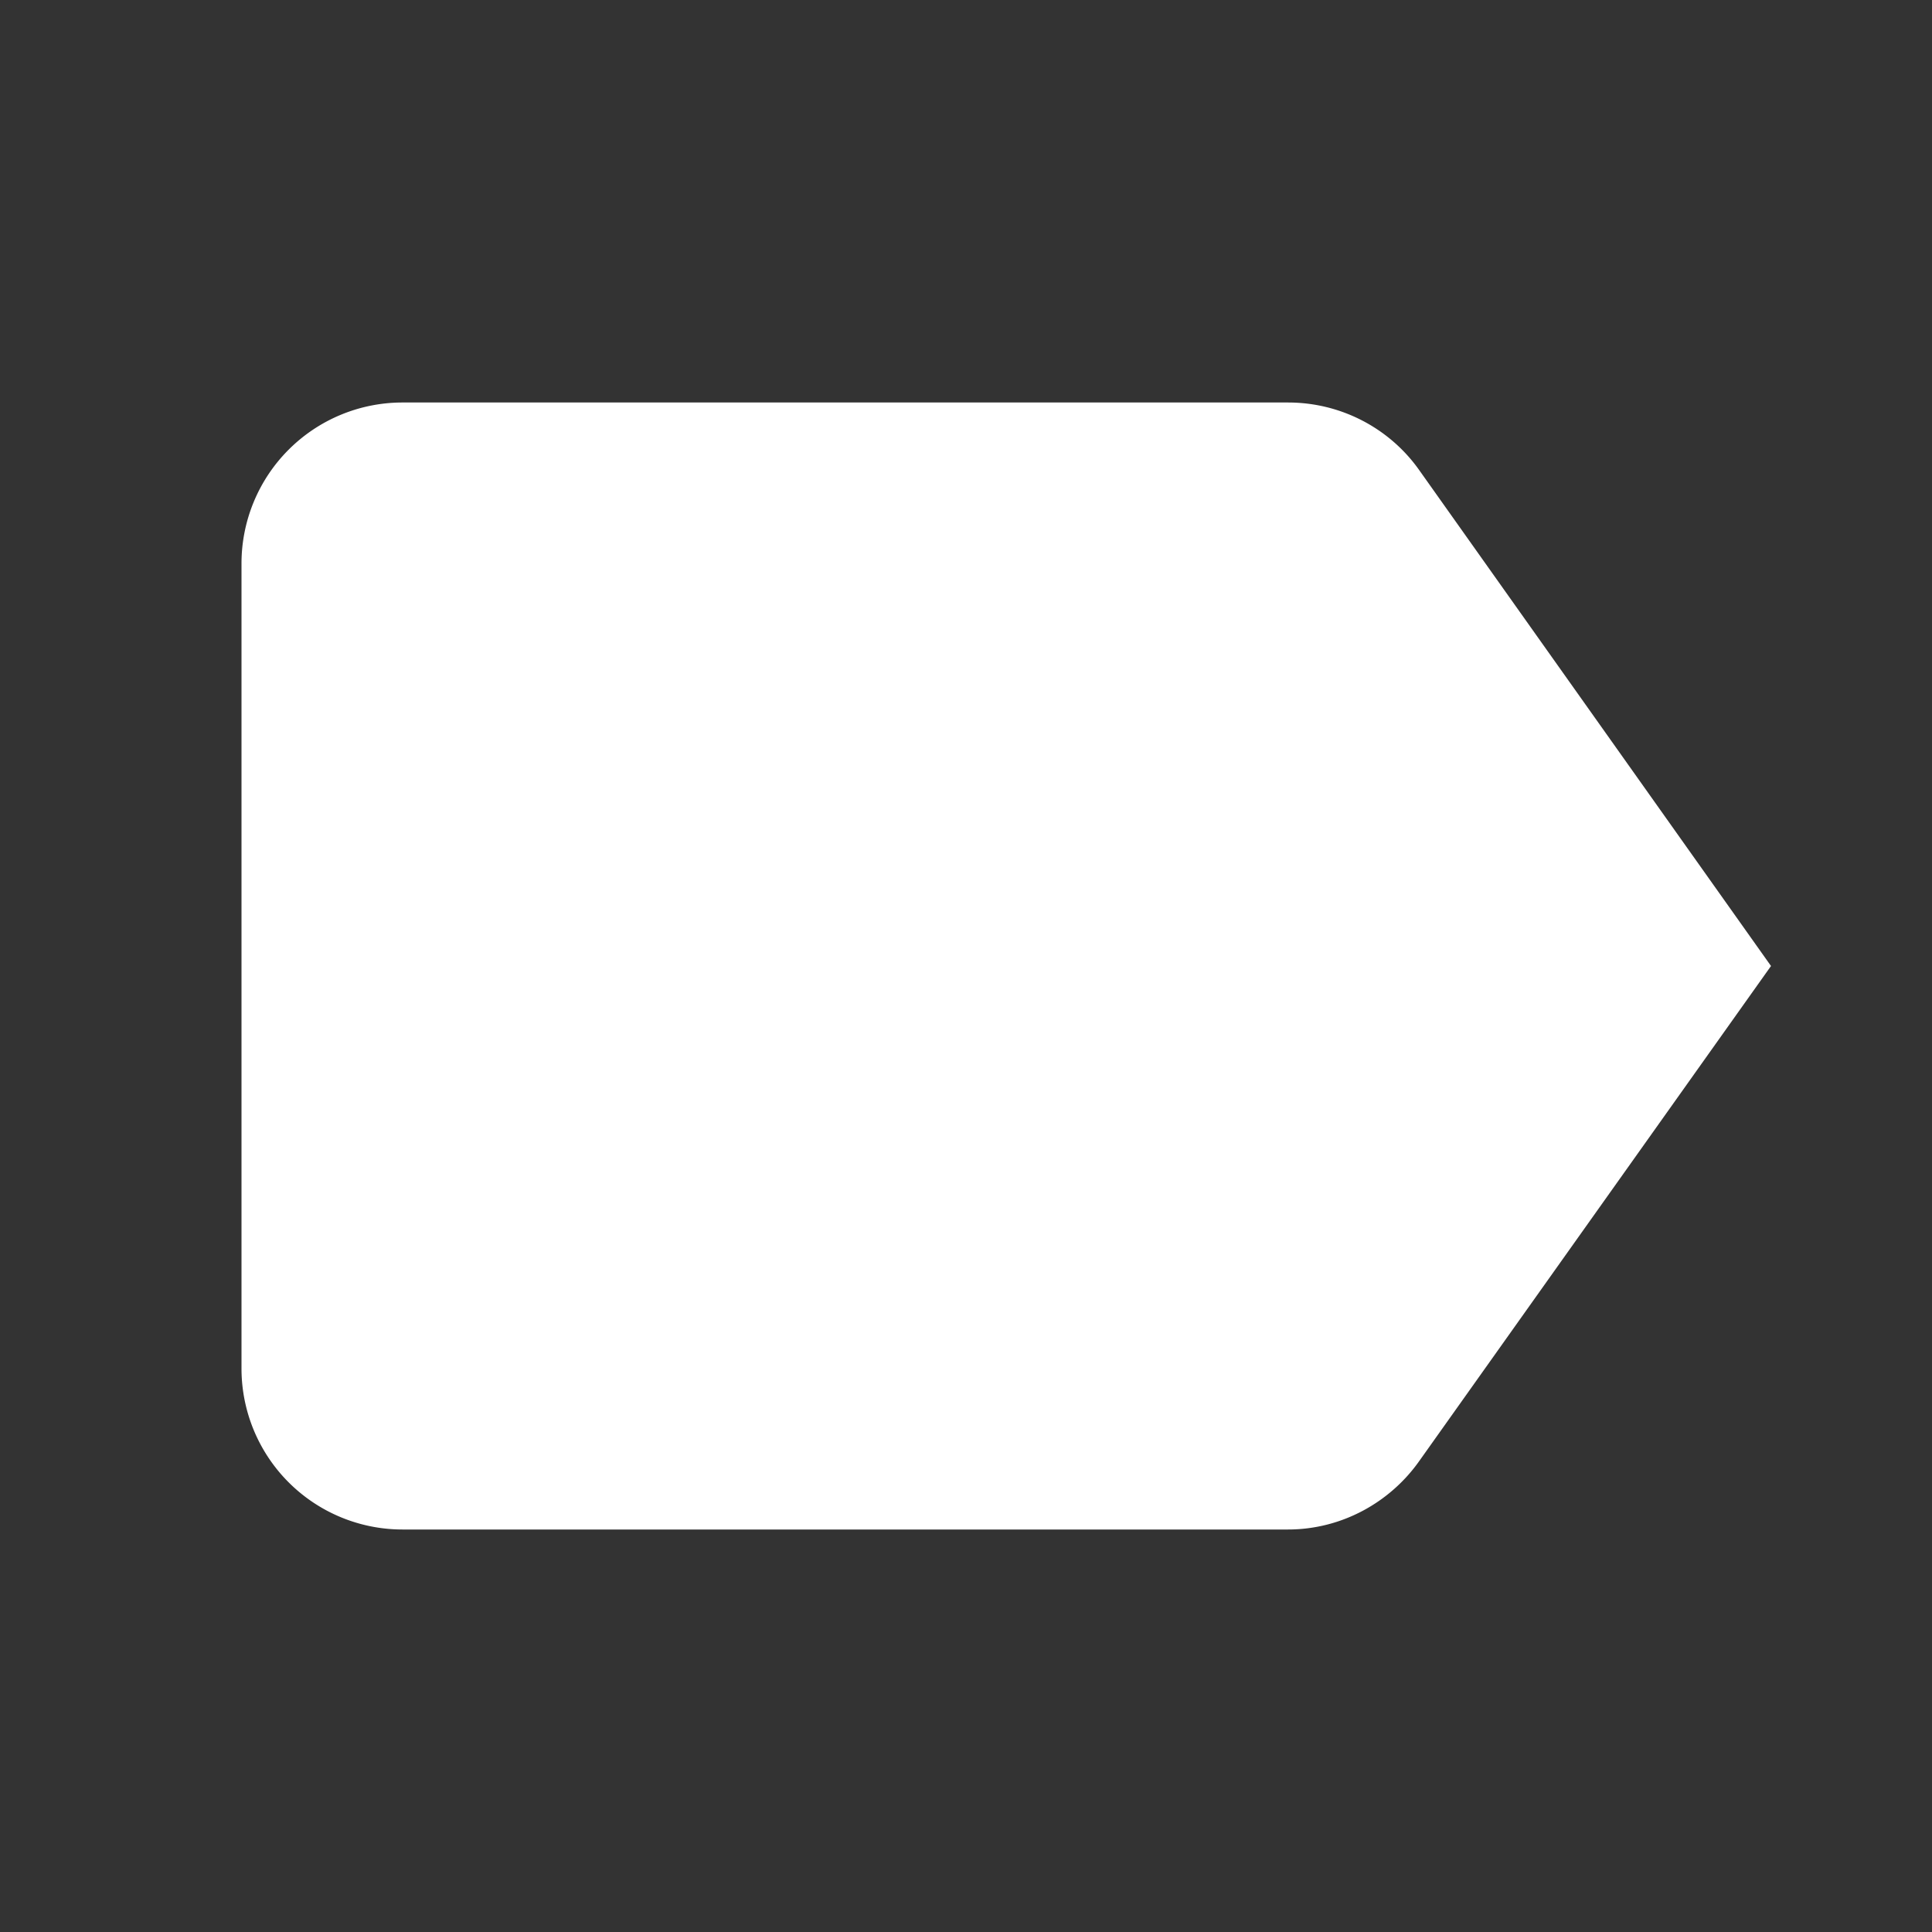
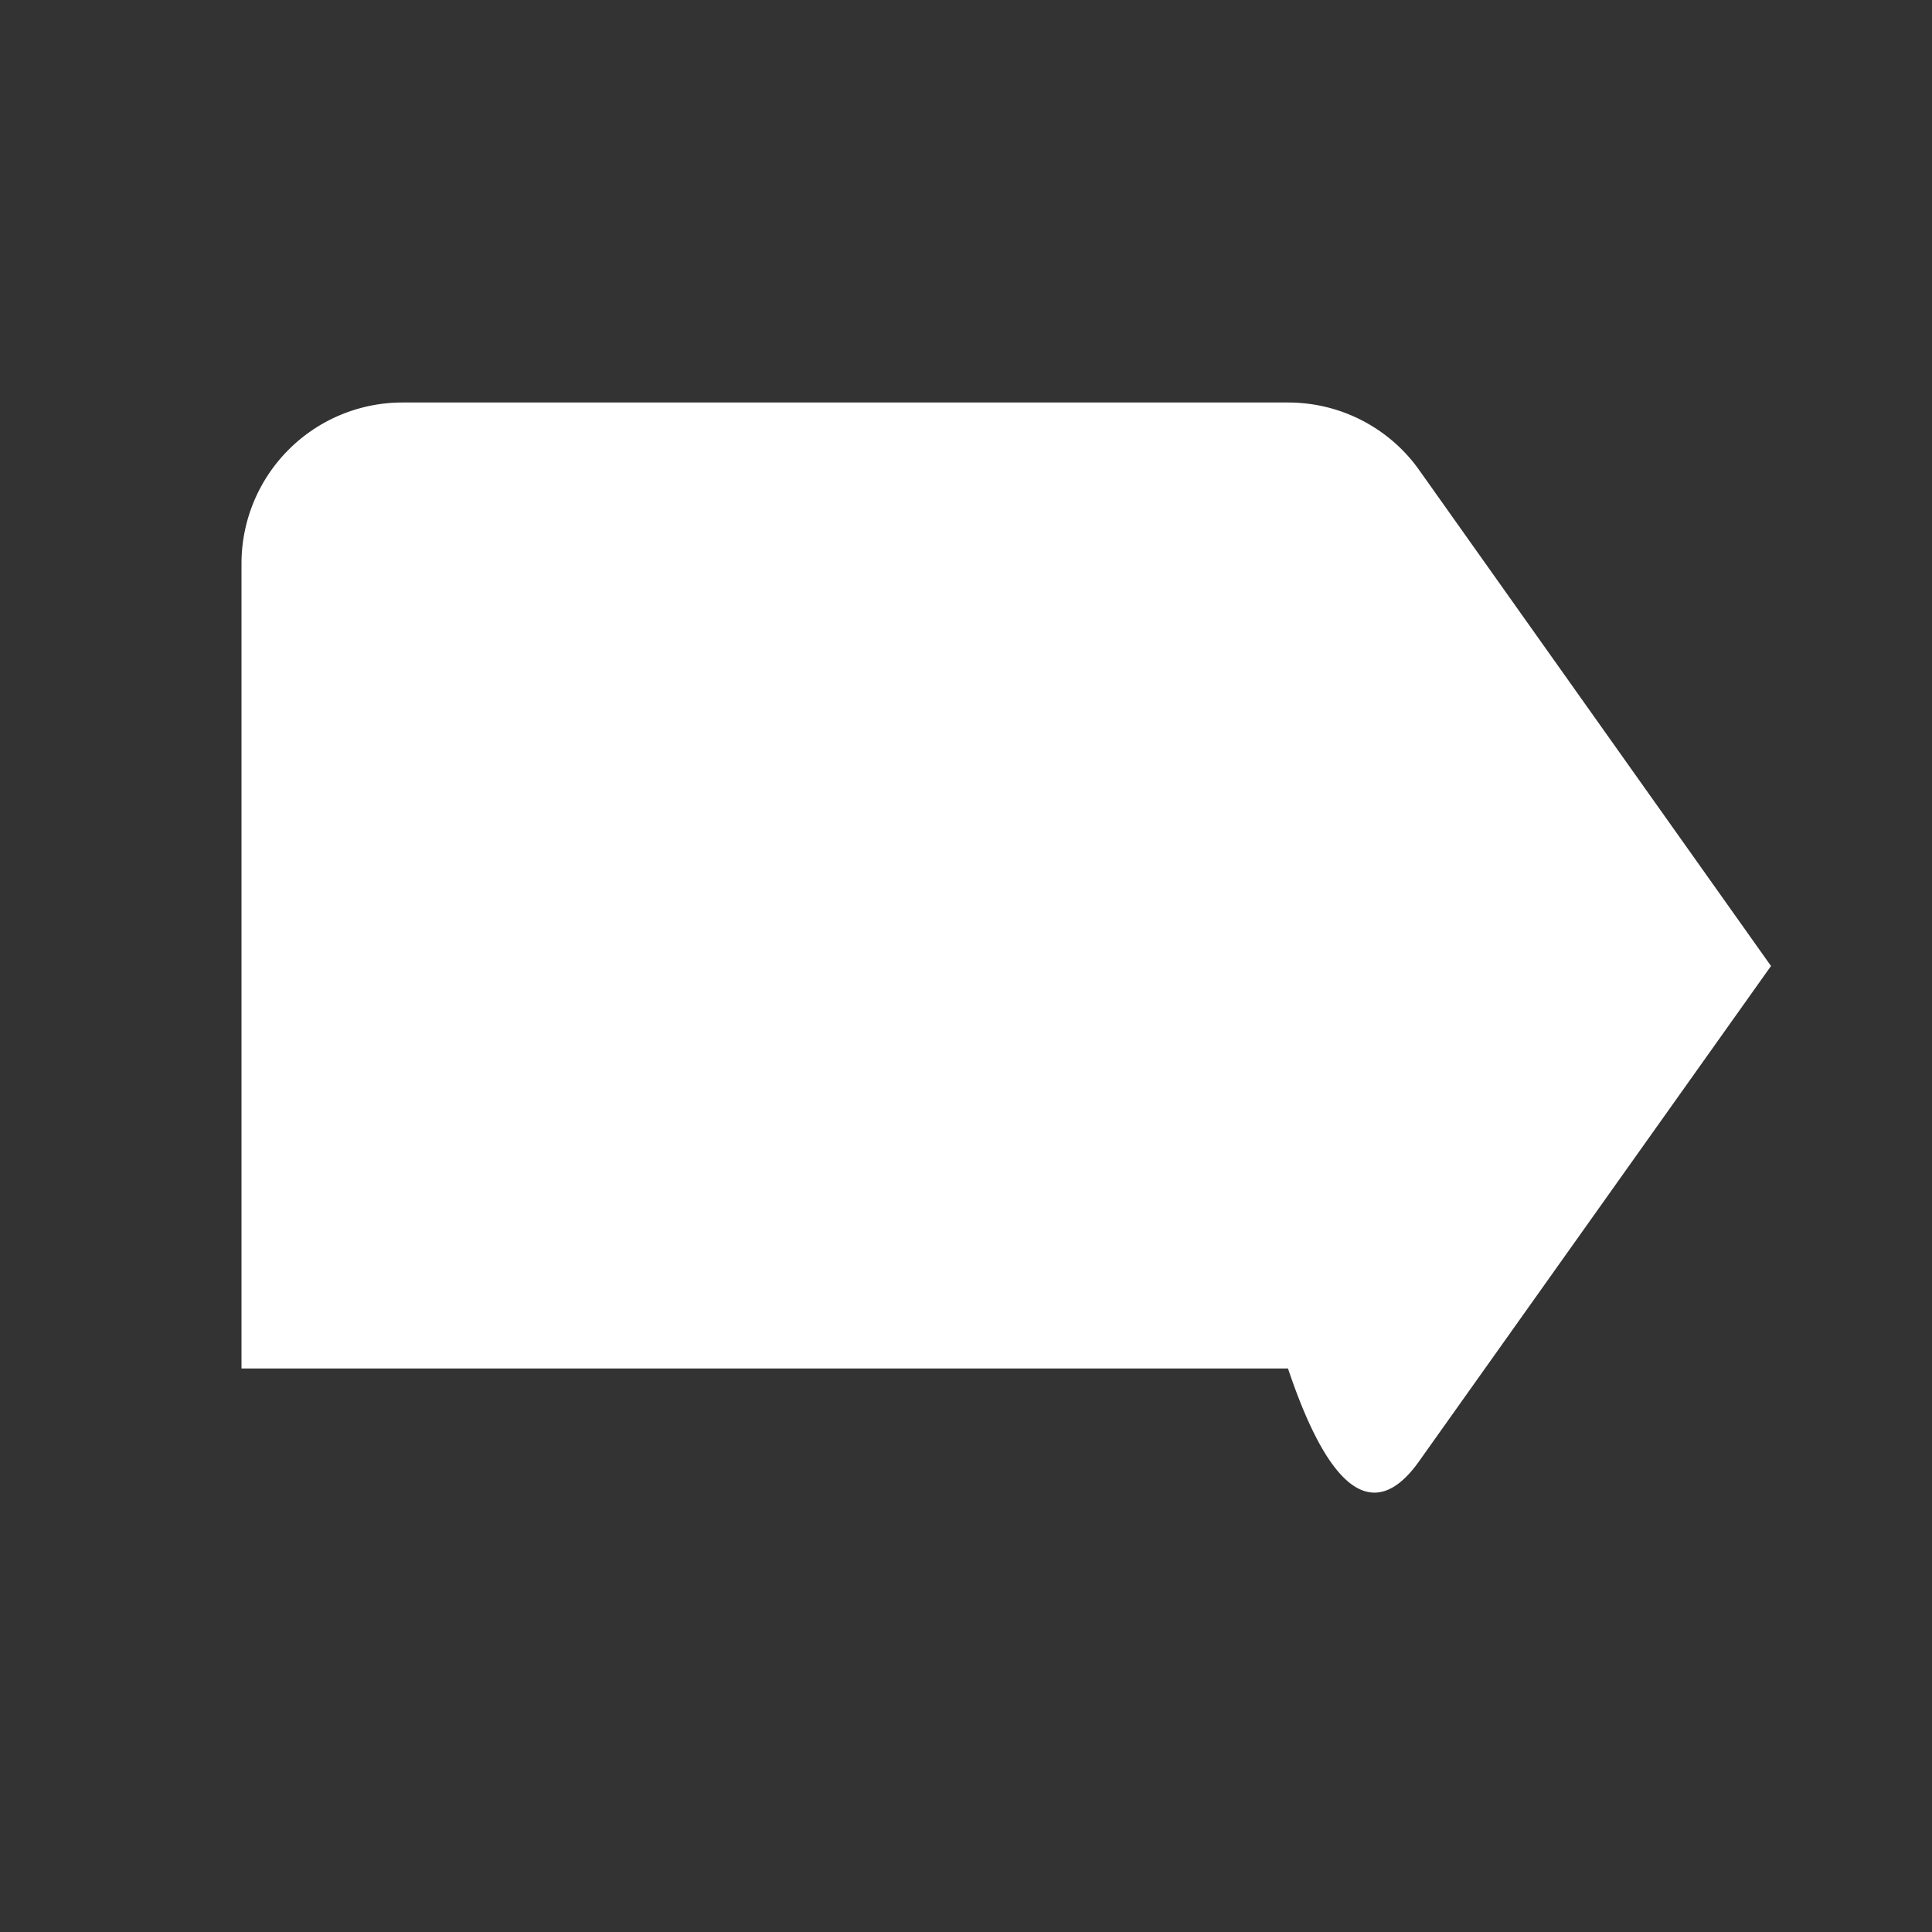
<svg xmlns="http://www.w3.org/2000/svg" id="mdi-label" viewBox="0 0 24 24">
  <rect x="0" y="0" width="24" height="24" fill="#333333" stroke="none" />
-   <path d="M17.63,5.84C17.27,5.33 16.67,5 16,5H5A2,2 0 0,0 3,7V17A2,2 0 0,0 5,19H16C16.67,19 17.27,18.66 17.63,18.15L22,12L17.63,5.84Z" fill="#fff" />
+   <path d="M17.63,5.84C17.27,5.33 16.67,5 16,5H5A2,2 0 0,0 3,7V17H16C16.67,19 17.27,18.66 17.63,18.15L22,12L17.63,5.84Z" fill="#fff" />
</svg>